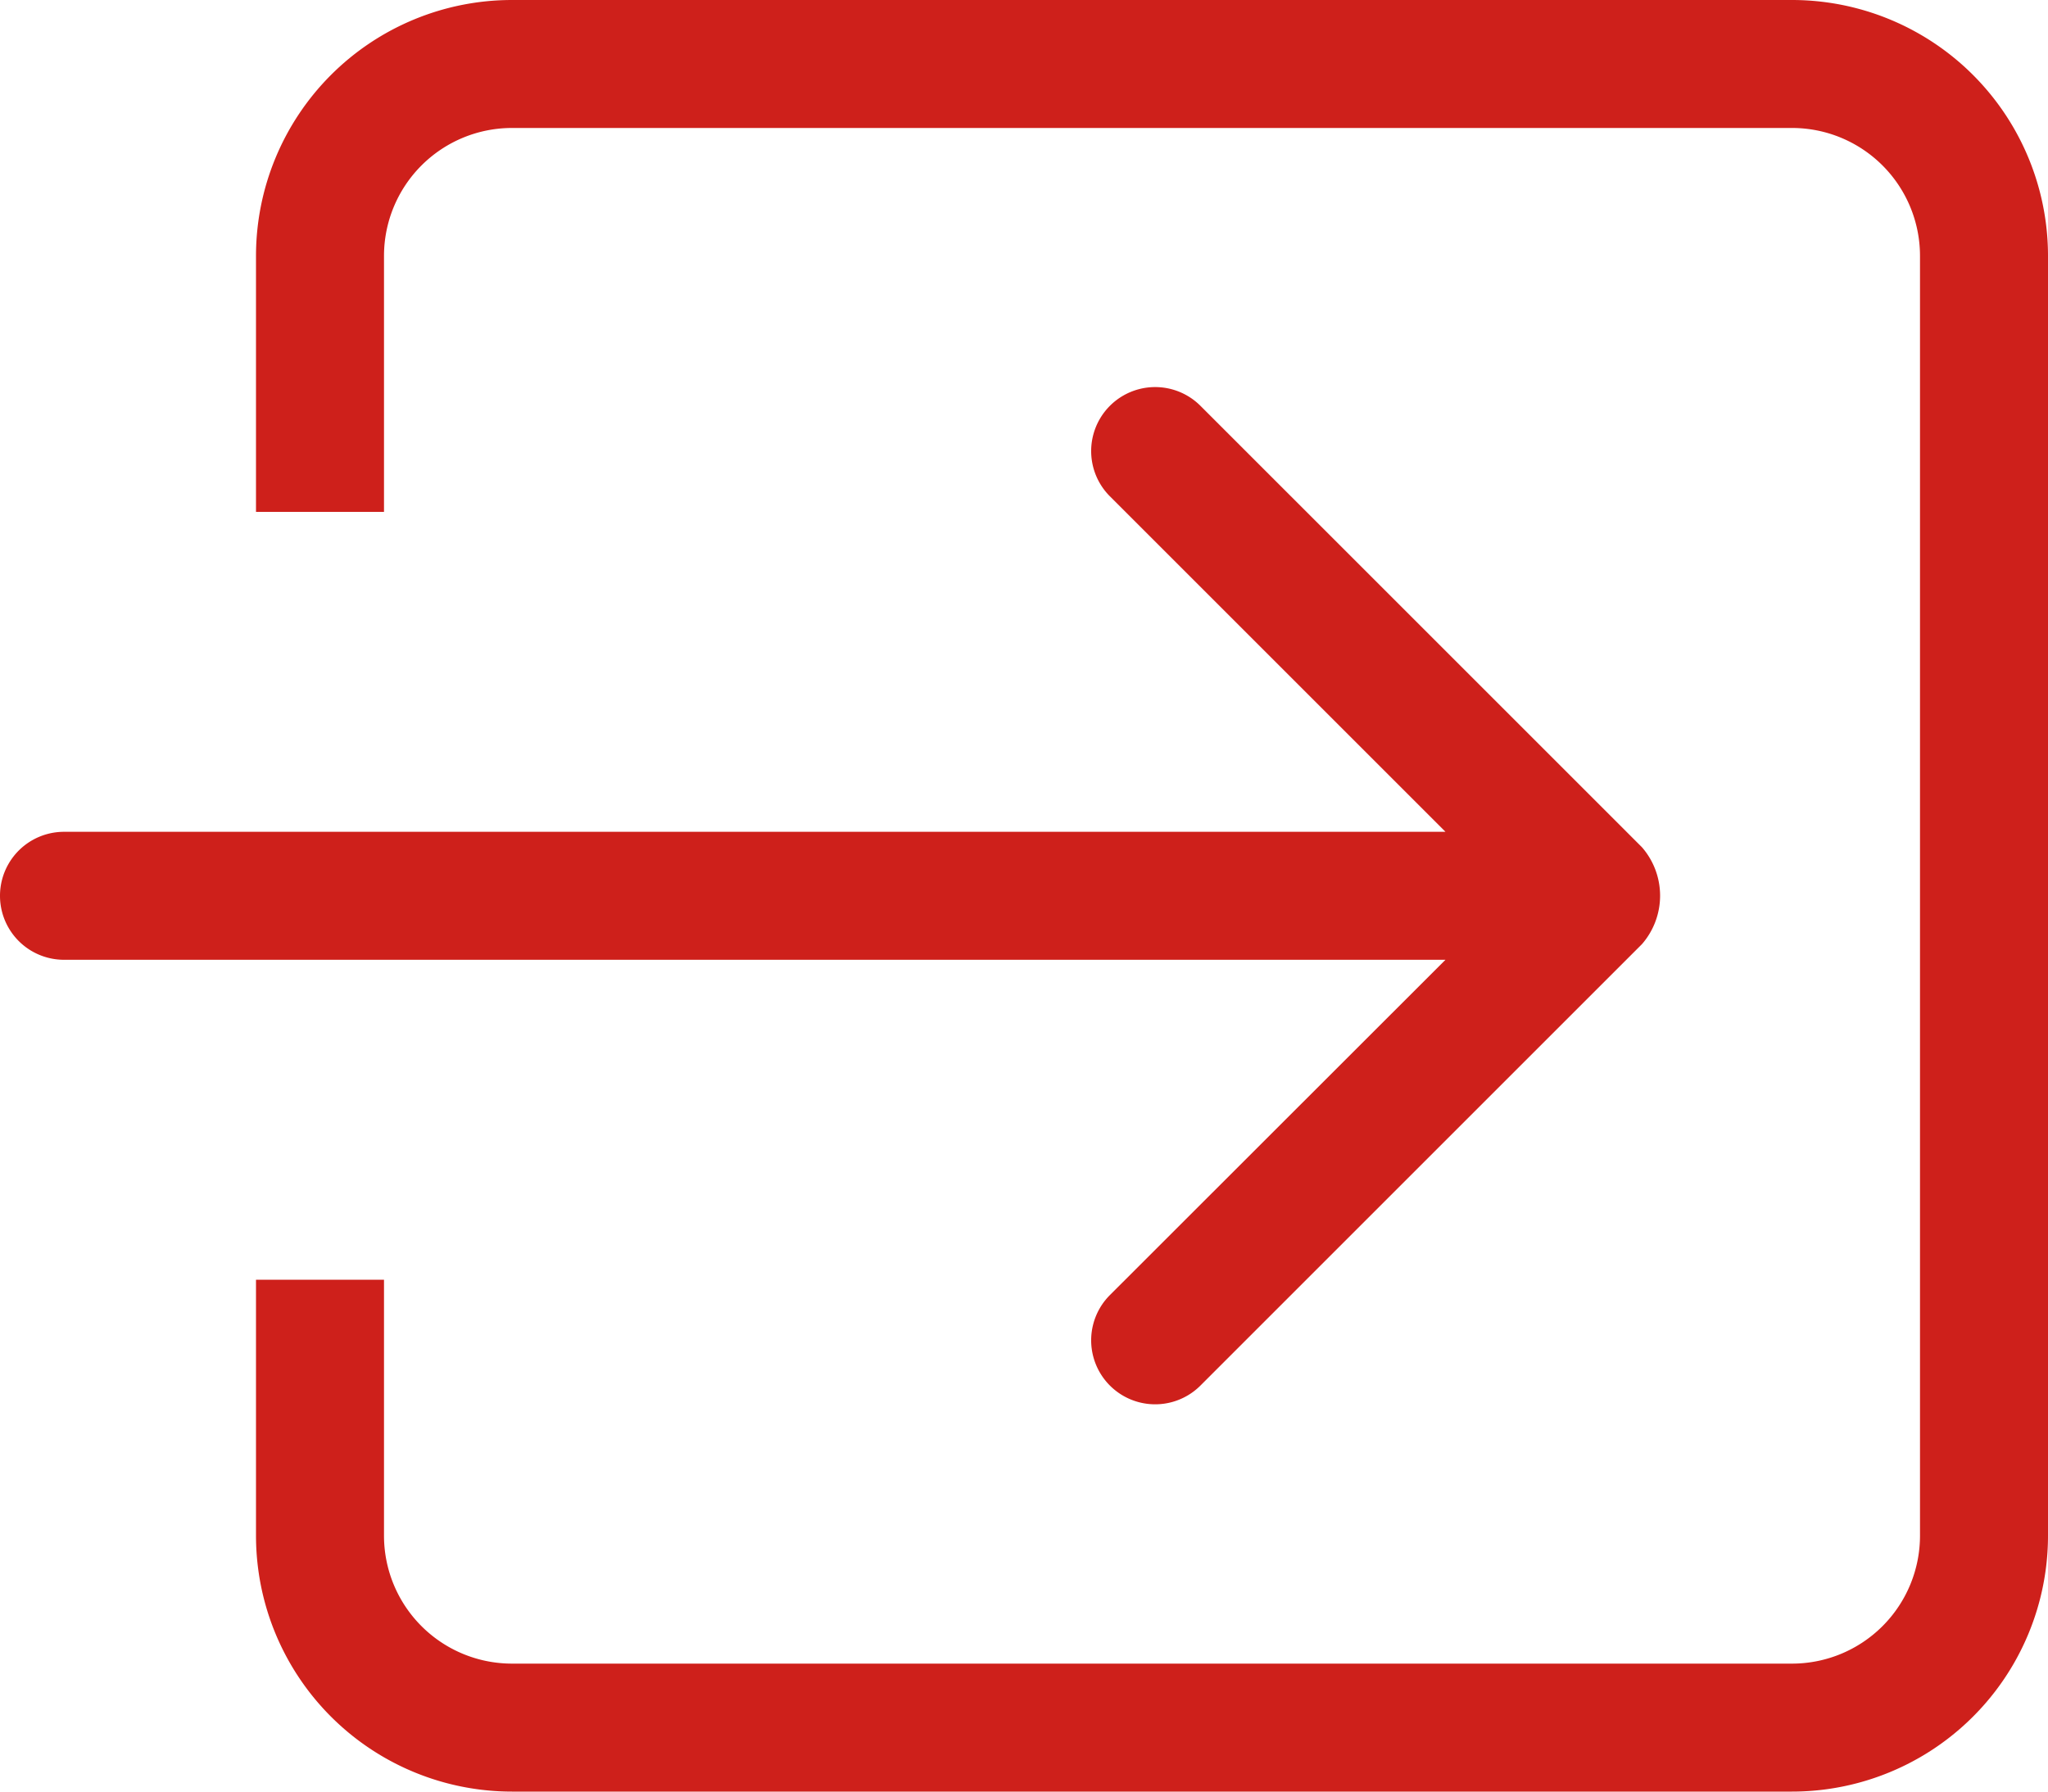
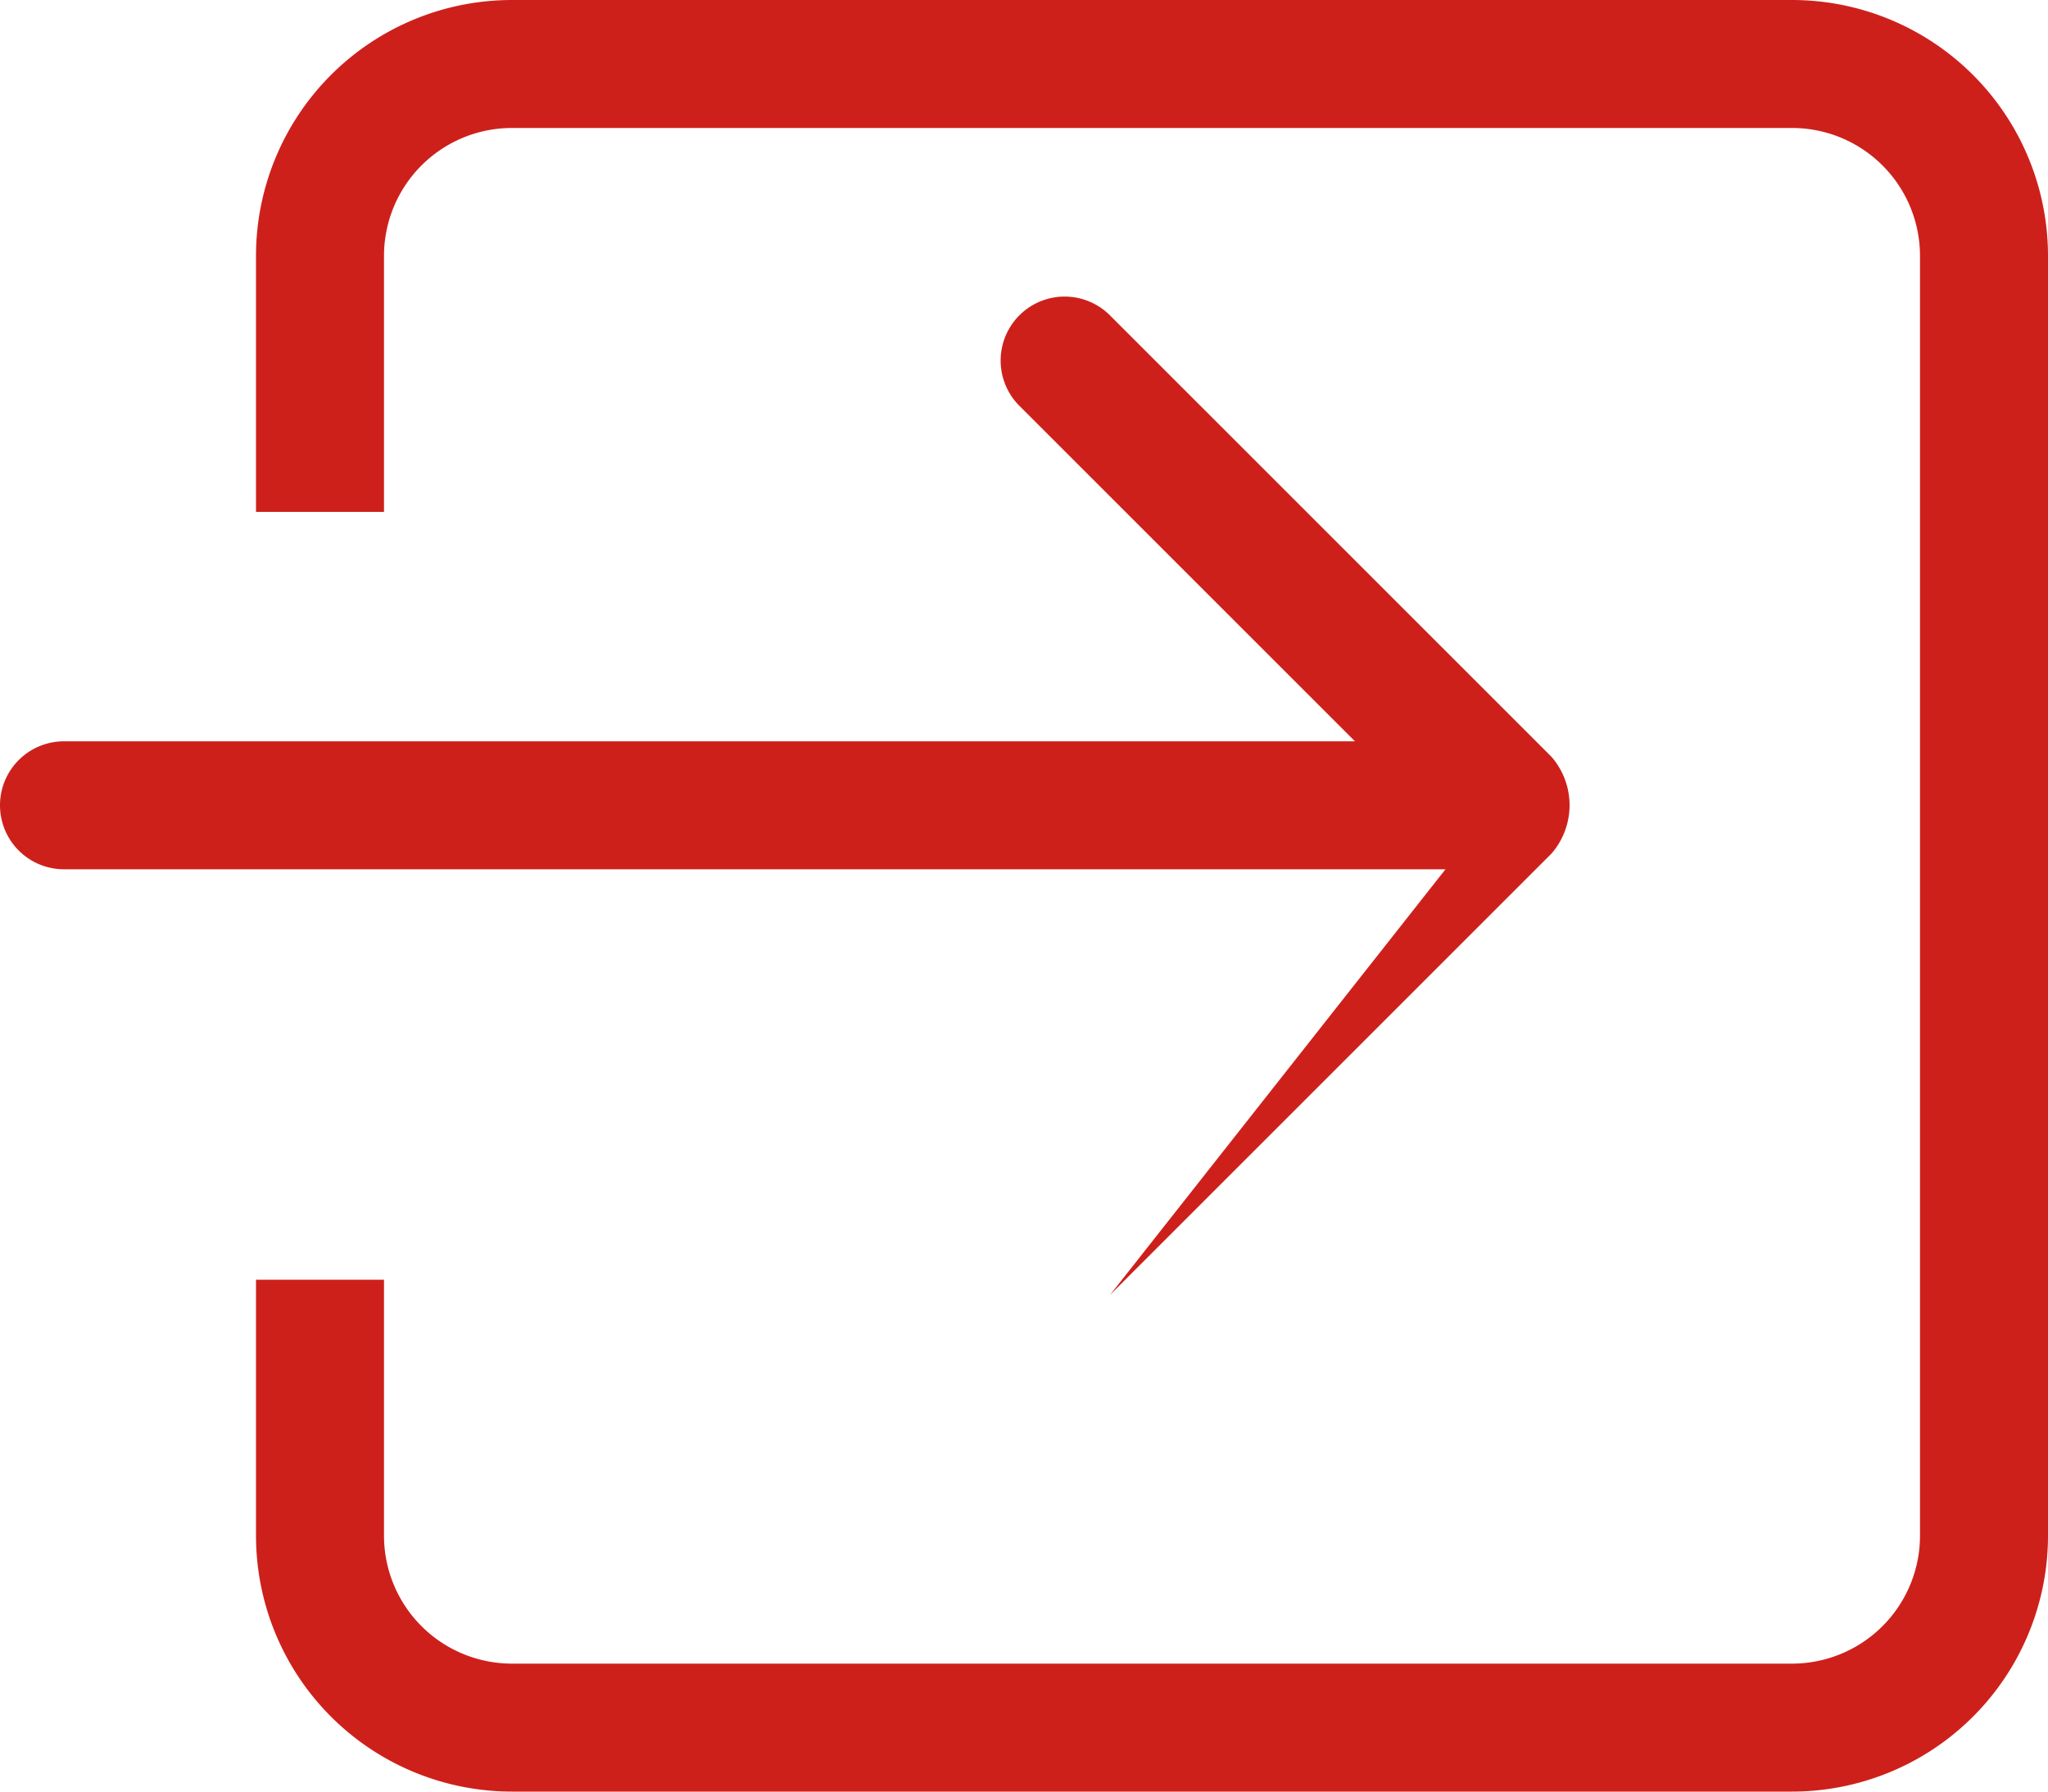
<svg xmlns="http://www.w3.org/2000/svg" width="20" height="17.5" viewBox="0 0 20 17.5">
  <g id="login-square-arrow-button-outline" transform="translate(0 -38.25)">
    <g id="_x36__30_" transform="translate(0 38.25)">
      <g id="Group_1" data-name="Group 1">
-         <path id="Path_1" data-name="Path 1" d="M10.839,50.9a.625.625,0,0,0,.884.884l4.312-4.312a.721.721,0,0,0,0-.946l-4.312-4.312a.625.625,0,1,0-.884.884l3.277,3.277H.625a.625.625,0,0,0,0,1.25H14.116ZM17.5,38.25H5a2.5,2.5,0,0,0-2.5,2.5v2.5H3.75v-2.5A1.25,1.25,0,0,1,5,39.5H17.5a1.25,1.25,0,0,1,1.25,1.25v12.5A1.25,1.25,0,0,1,17.5,54.5H5a1.25,1.25,0,0,1-1.25-1.25v-2.5H2.5v2.5A2.5,2.5,0,0,0,5,55.75H17.5a2.5,2.5,0,0,0,2.5-2.5V40.75A2.5,2.5,0,0,0,17.5,38.25Z" transform="translate(0 -38.25)" fill="#ce201b" />
+         <path id="Path_1" data-name="Path 1" d="M10.839,50.9l4.312-4.312a.721.721,0,0,0,0-.946l-4.312-4.312a.625.625,0,1,0-.884.884l3.277,3.277H.625a.625.625,0,0,0,0,1.25H14.116ZM17.5,38.25H5a2.5,2.5,0,0,0-2.5,2.5v2.5H3.75v-2.5A1.25,1.25,0,0,1,5,39.5H17.5a1.25,1.25,0,0,1,1.25,1.25v12.5A1.25,1.25,0,0,1,17.5,54.5H5a1.25,1.25,0,0,1-1.25-1.25v-2.5H2.5v2.5A2.5,2.5,0,0,0,5,55.75H17.5a2.5,2.5,0,0,0,2.5-2.5V40.75A2.5,2.5,0,0,0,17.5,38.25Z" transform="translate(0 -38.25)" fill="#ce201b" />
      </g>
    </g>
  </g>
</svg>